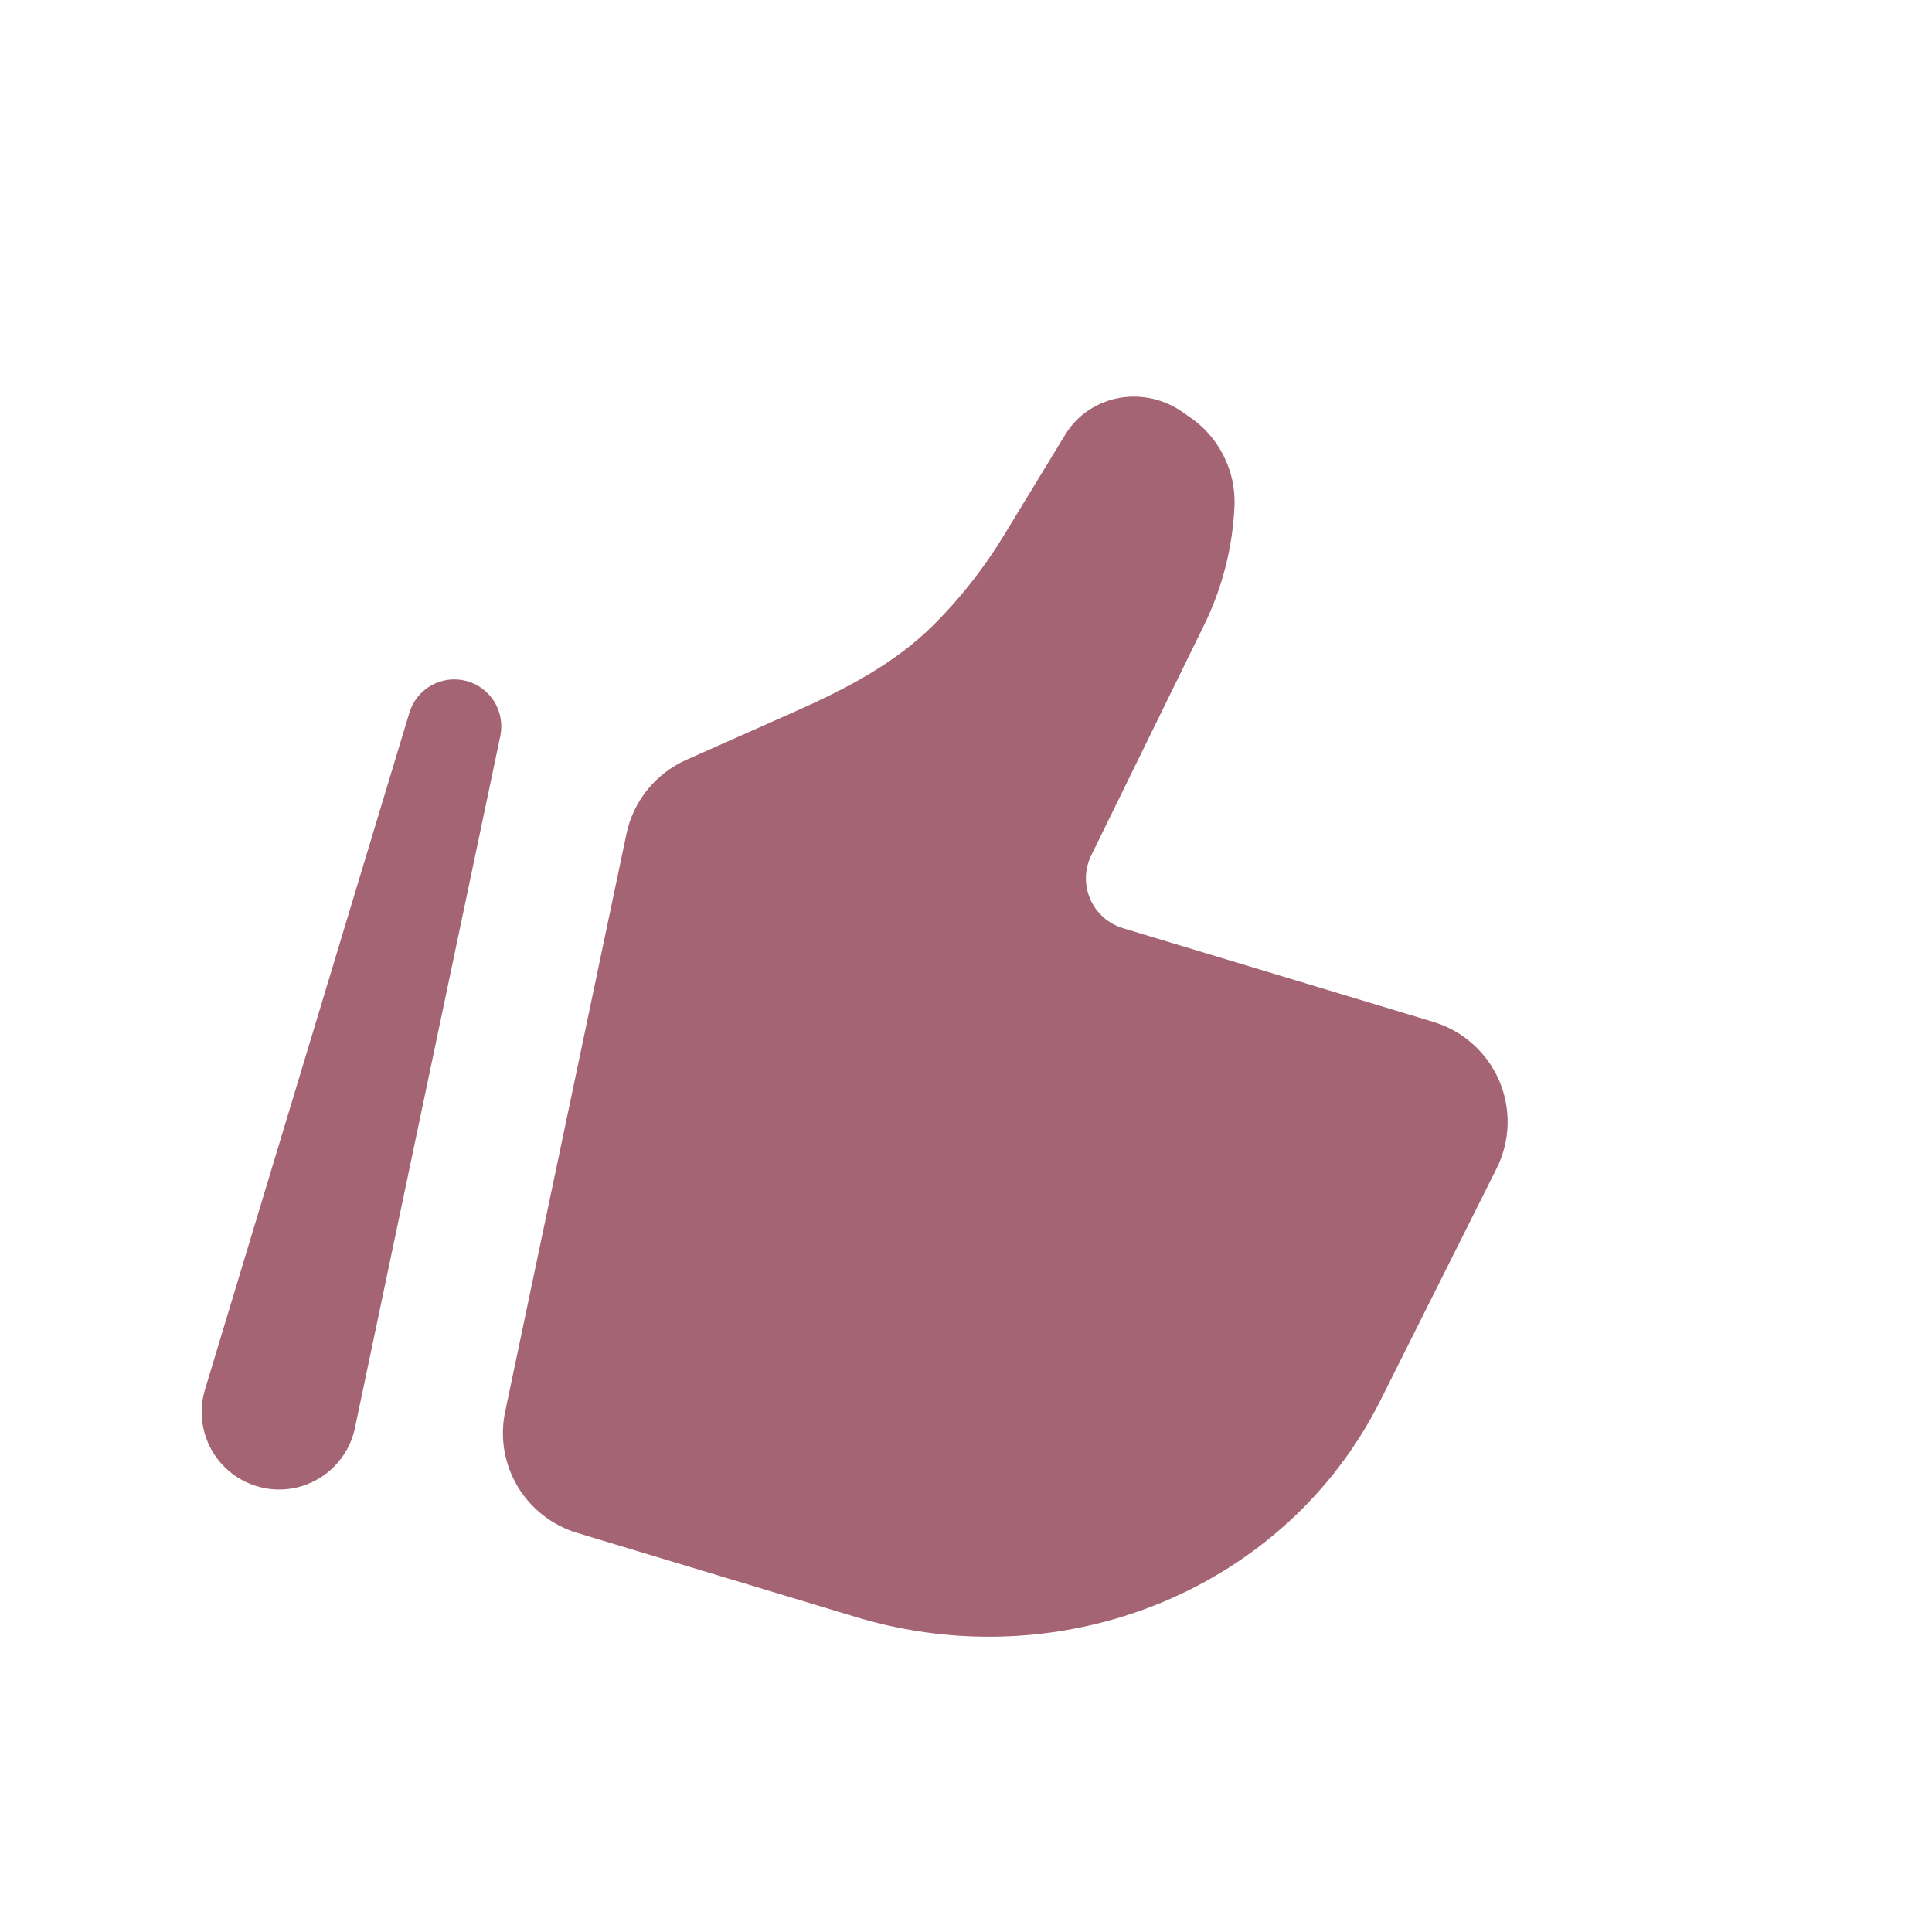
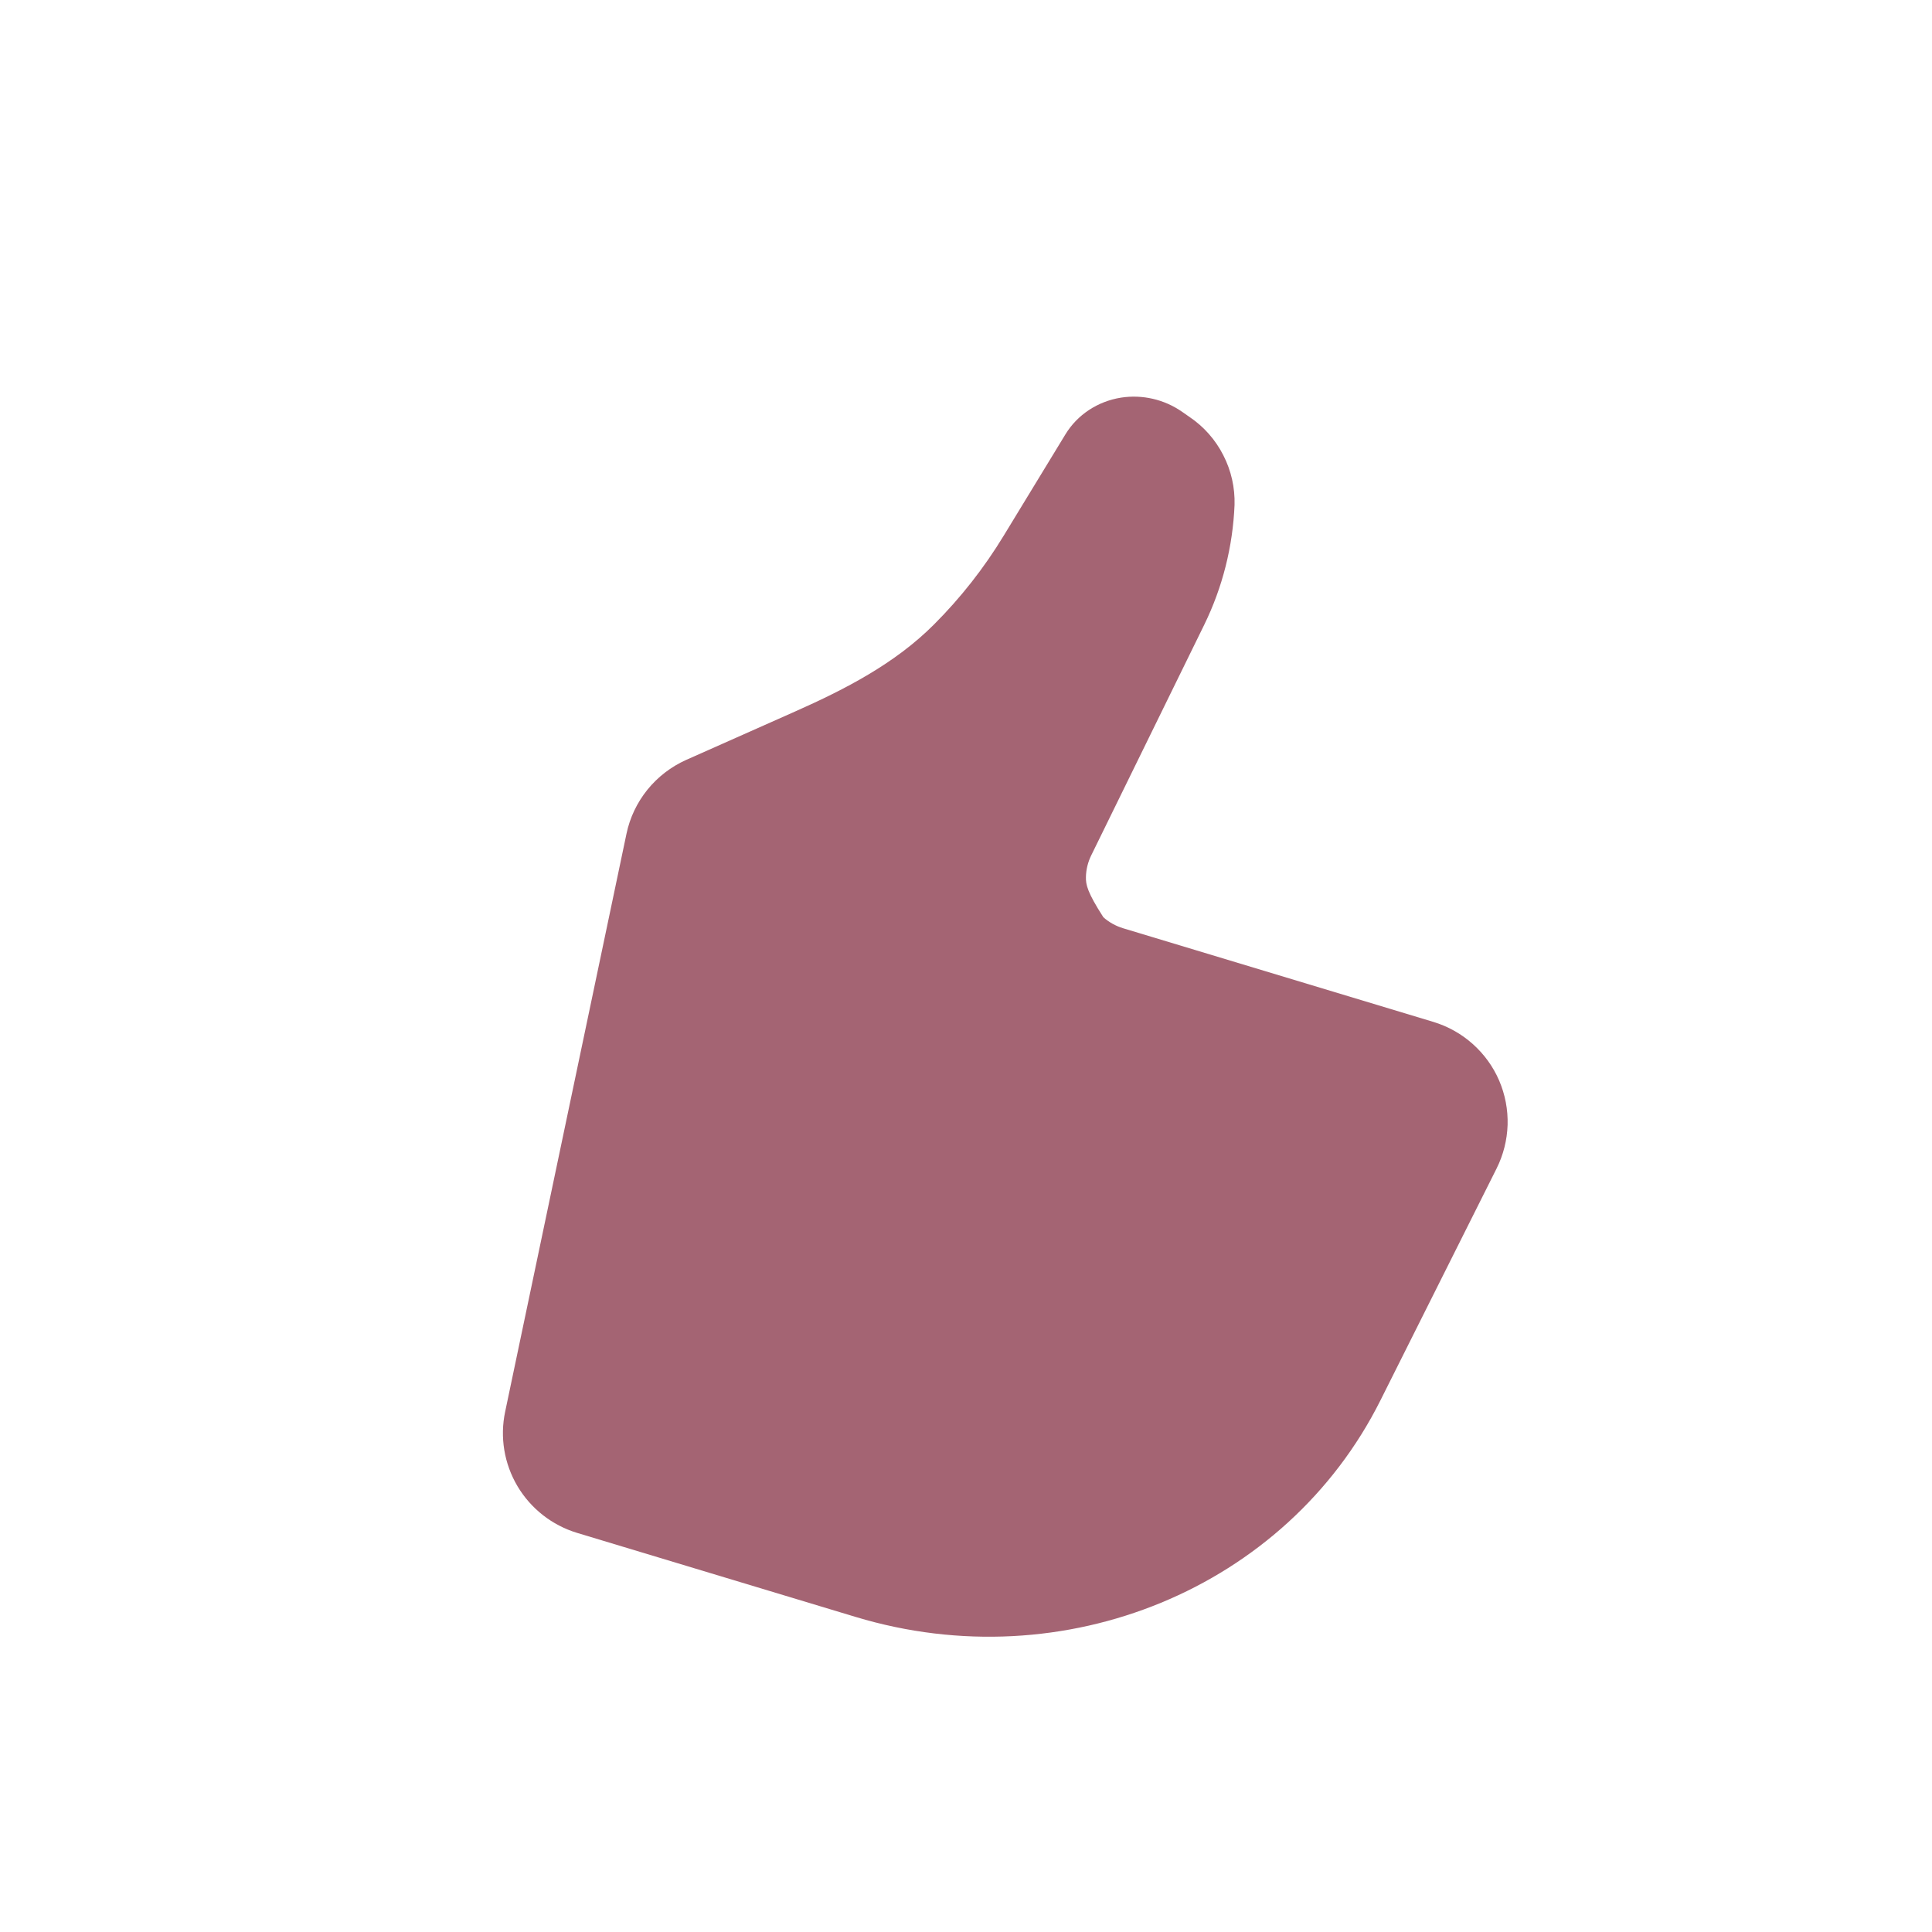
<svg xmlns="http://www.w3.org/2000/svg" width="27" height="27" viewBox="0 0 27 27" fill="none">
  <g clip-path="url(#clip0_2998_3347)">
-     <path d="M19.292 19.57L20.915 16.33C21.01 16.14 21.062 15.932 21.069 15.72C21.075 15.508 21.035 15.297 20.951 15.101C20.867 14.906 20.741 14.732 20.583 14.591C20.425 14.449 20.237 14.344 20.034 14.282L15.694 12.972C15.593 12.941 15.499 12.889 15.42 12.819C15.341 12.749 15.278 12.662 15.236 12.565C15.194 12.468 15.174 12.363 15.176 12.257C15.178 12.151 15.204 12.047 15.251 11.952L16.829 8.732C17.085 8.209 17.229 7.638 17.253 7.056C17.26 6.815 17.206 6.576 17.096 6.362C16.987 6.147 16.825 5.963 16.625 5.828L16.516 5.752C16.268 5.581 15.964 5.511 15.666 5.557C15.34 5.609 15.056 5.796 14.889 6.071L14.027 7.486C13.753 7.937 13.426 8.354 13.053 8.727C12.509 9.273 11.813 9.632 11.108 9.945L9.589 10.62C9.379 10.714 9.193 10.857 9.048 11.036C8.903 11.216 8.802 11.427 8.755 11.653L7.06 19.727C6.984 20.084 7.046 20.456 7.232 20.77C7.418 21.083 7.715 21.316 8.064 21.422L11.958 22.597C14.874 23.478 17.977 22.197 19.292 19.57Z" fill="#A46473" />
-     <path fill-rule="evenodd" clip-rule="evenodd" d="M6.511 9.515C6.676 9.557 6.817 9.661 6.907 9.804C6.996 9.948 7.026 10.121 6.992 10.286L4.963 19.944C4.934 20.088 4.877 20.225 4.793 20.346C4.71 20.467 4.603 20.57 4.478 20.649C4.354 20.727 4.215 20.78 4.07 20.803C3.924 20.826 3.776 20.819 3.633 20.782C3.491 20.746 3.357 20.681 3.241 20.591C3.124 20.501 3.027 20.389 2.955 20.26C2.884 20.132 2.839 19.99 2.824 19.844C2.809 19.697 2.824 19.549 2.868 19.409L5.721 9.961C5.77 9.799 5.879 9.662 6.027 9.579C6.174 9.496 6.348 9.473 6.511 9.515Z" fill="#A46473" />
+     <path d="M19.292 19.57L20.915 16.33C21.01 16.14 21.062 15.932 21.069 15.72C21.075 15.508 21.035 15.297 20.951 15.101C20.867 14.906 20.741 14.732 20.583 14.591C20.425 14.449 20.237 14.344 20.034 14.282L15.694 12.972C15.593 12.941 15.499 12.889 15.42 12.819C15.194 12.468 15.174 12.363 15.176 12.257C15.178 12.151 15.204 12.047 15.251 11.952L16.829 8.732C17.085 8.209 17.229 7.638 17.253 7.056C17.26 6.815 17.206 6.576 17.096 6.362C16.987 6.147 16.825 5.963 16.625 5.828L16.516 5.752C16.268 5.581 15.964 5.511 15.666 5.557C15.34 5.609 15.056 5.796 14.889 6.071L14.027 7.486C13.753 7.937 13.426 8.354 13.053 8.727C12.509 9.273 11.813 9.632 11.108 9.945L9.589 10.62C9.379 10.714 9.193 10.857 9.048 11.036C8.903 11.216 8.802 11.427 8.755 11.653L7.06 19.727C6.984 20.084 7.046 20.456 7.232 20.77C7.418 21.083 7.715 21.316 8.064 21.422L11.958 22.597C14.874 23.478 17.977 22.197 19.292 19.57Z" fill="#A46473" />
  </g>
  <defs>
    <clipPath id="clip0_2998_3347">
      <rect width="21" height="21" fill="white" transform="translate(6.426 0.819) rotate(16.799)" />
    </clipPath>
  </defs>
</svg>